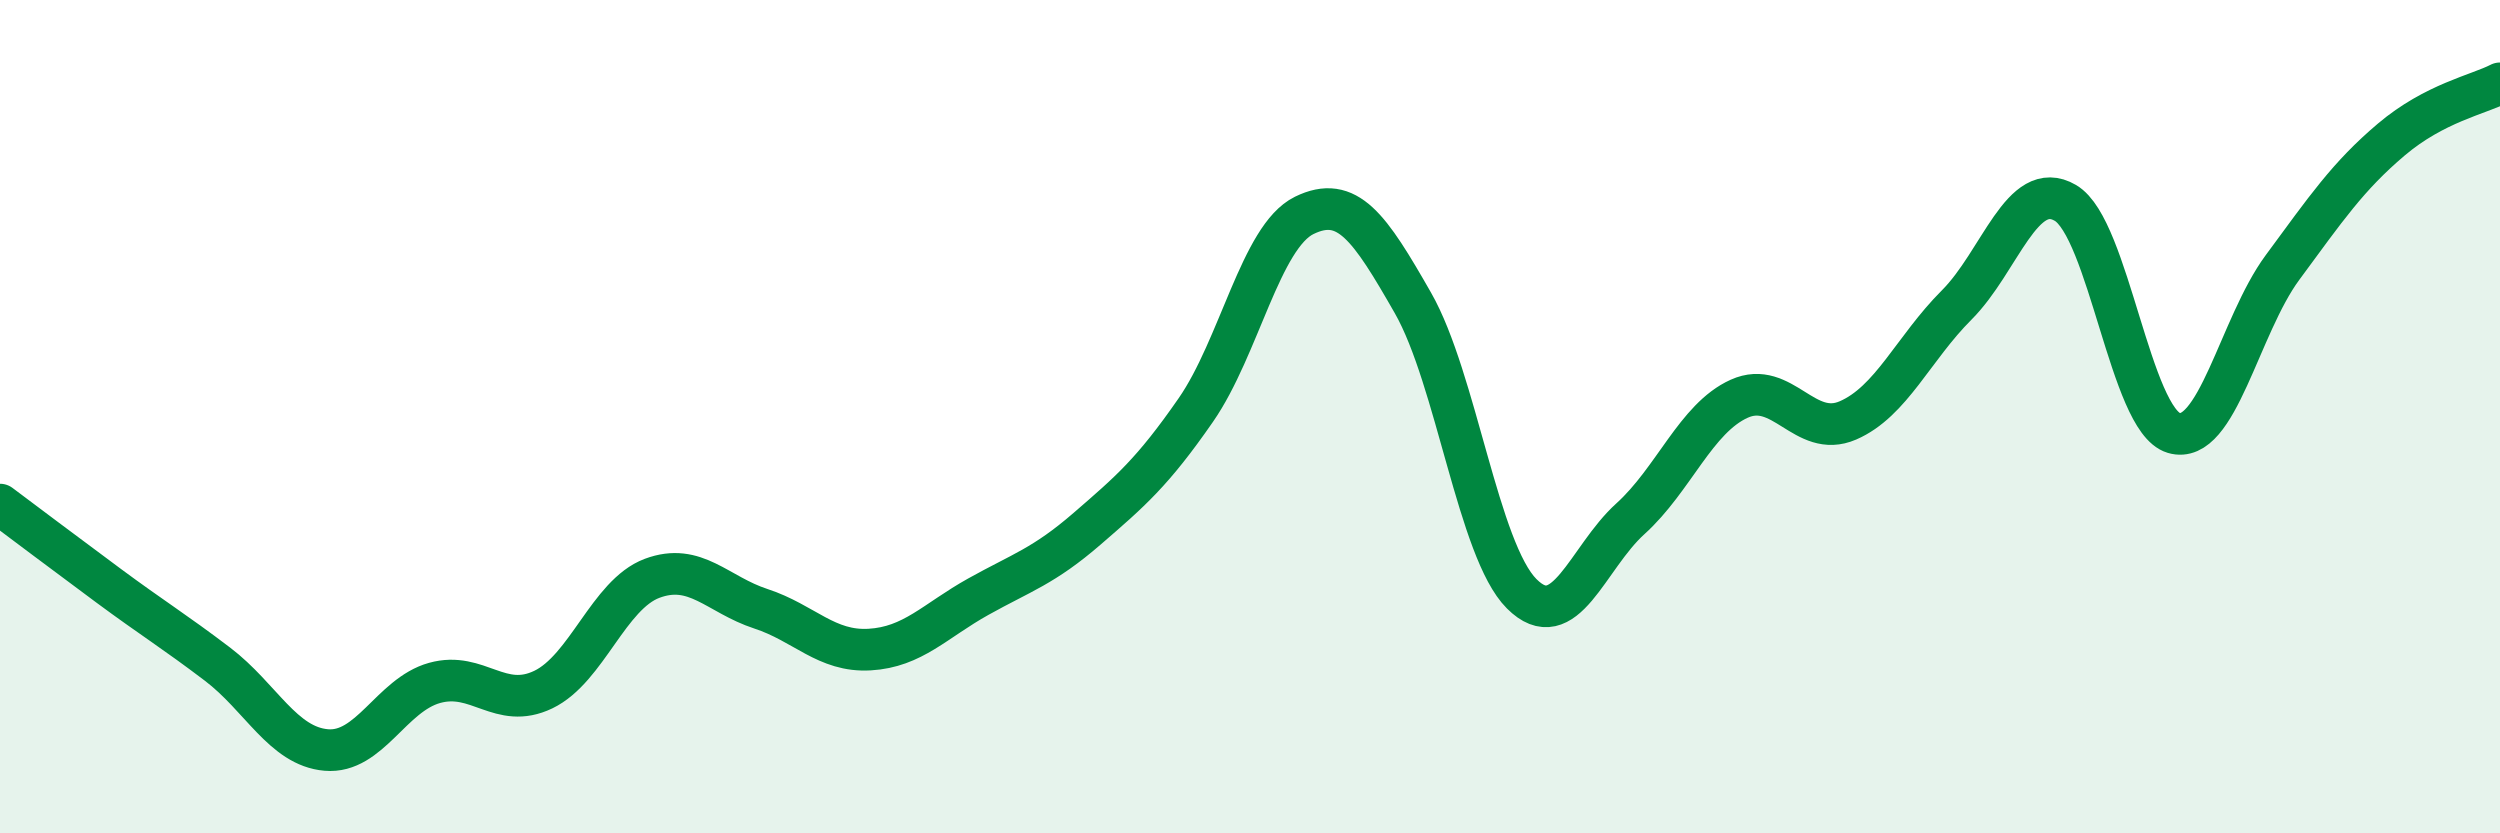
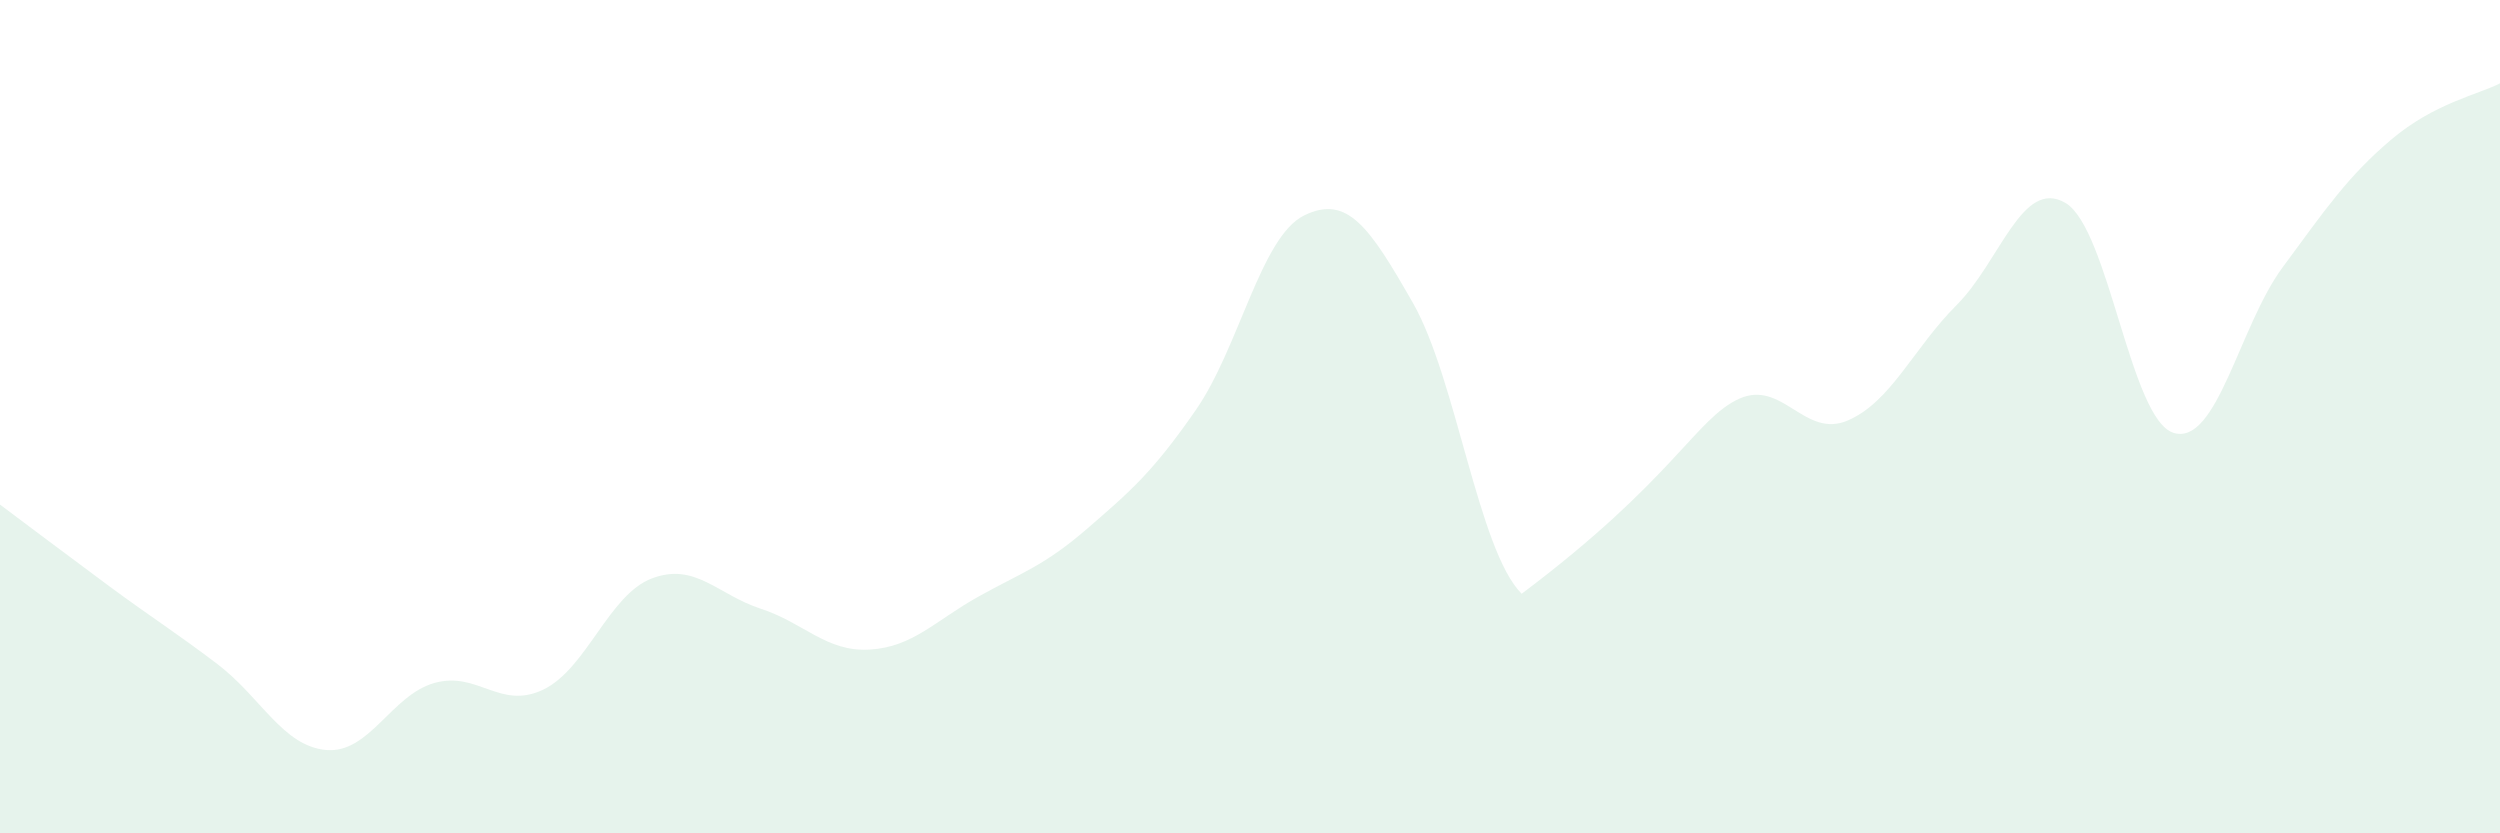
<svg xmlns="http://www.w3.org/2000/svg" width="60" height="20" viewBox="0 0 60 20">
-   <path d="M 0,12.11 C 0.52,12.5 1.57,13.29 2.61,14.06 C 3.65,14.83 4.18,15.15 5.22,15.94 C 6.26,16.73 6.79,17.91 7.83,18 C 8.87,18.09 9.39,16.68 10.43,16.39 C 11.47,16.1 12,17.05 13.04,16.55 C 14.08,16.05 14.61,14.27 15.65,13.88 C 16.69,13.49 17.22,14.27 18.26,14.61 C 19.3,14.95 19.83,15.65 20.87,15.59 C 21.91,15.53 22.44,14.9 23.48,14.32 C 24.52,13.74 25.05,13.59 26.09,12.69 C 27.13,11.79 27.66,11.34 28.7,9.84 C 29.74,8.34 30.26,5.68 31.3,5.17 C 32.34,4.66 32.87,5.45 33.91,7.27 C 34.95,9.09 35.48,13.21 36.52,14.25 C 37.56,15.29 38.09,13.39 39.13,12.45 C 40.17,11.51 40.7,10.04 41.74,9.57 C 42.78,9.1 43.31,10.54 44.35,10.09 C 45.39,9.64 45.92,8.36 46.96,7.32 C 48,6.28 48.53,4.26 49.57,4.87 C 50.61,5.48 51.13,10.08 52.17,10.39 C 53.21,10.7 53.74,7.83 54.78,6.42 C 55.82,5.01 56.35,4.23 57.39,3.35 C 58.43,2.47 59.48,2.27 60,2L60 20L0 20Z" fill="#008740" opacity="0.1" stroke-linecap="round" stroke-linejoin="round" />
-   <path d="M 0,12.11 C 0.52,12.5 1.57,13.29 2.61,14.06 C 3.65,14.83 4.18,15.15 5.22,15.94 C 6.26,16.73 6.79,17.91 7.83,18 C 8.87,18.09 9.39,16.68 10.43,16.39 C 11.47,16.1 12,17.05 13.04,16.55 C 14.08,16.05 14.61,14.27 15.65,13.88 C 16.69,13.49 17.22,14.27 18.26,14.61 C 19.3,14.95 19.83,15.65 20.87,15.59 C 21.91,15.53 22.44,14.9 23.48,14.32 C 24.52,13.74 25.05,13.59 26.09,12.69 C 27.13,11.79 27.66,11.34 28.7,9.84 C 29.74,8.34 30.26,5.68 31.3,5.17 C 32.34,4.66 32.87,5.45 33.91,7.27 C 34.95,9.09 35.48,13.21 36.52,14.25 C 37.56,15.29 38.09,13.39 39.13,12.45 C 40.17,11.51 40.7,10.04 41.74,9.57 C 42.78,9.1 43.31,10.54 44.35,10.09 C 45.39,9.64 45.92,8.36 46.96,7.32 C 48,6.28 48.53,4.26 49.57,4.87 C 50.61,5.48 51.13,10.08 52.17,10.39 C 53.21,10.7 53.74,7.83 54.78,6.42 C 55.82,5.01 56.35,4.23 57.39,3.35 C 58.43,2.47 59.48,2.27 60,2" stroke="#008740" stroke-width="1" fill="none" stroke-linecap="round" stroke-linejoin="round" />
+   <path d="M 0,12.11 C 0.52,12.5 1.57,13.29 2.61,14.06 C 3.65,14.83 4.18,15.15 5.22,15.94 C 6.26,16.73 6.79,17.91 7.83,18 C 8.87,18.09 9.39,16.68 10.43,16.39 C 11.47,16.1 12,17.05 13.04,16.55 C 14.08,16.05 14.61,14.27 15.65,13.88 C 16.69,13.49 17.22,14.27 18.26,14.61 C 19.3,14.95 19.83,15.65 20.87,15.59 C 21.91,15.53 22.44,14.9 23.48,14.32 C 24.52,13.74 25.05,13.59 26.09,12.69 C 27.13,11.79 27.66,11.34 28.7,9.84 C 29.74,8.34 30.26,5.68 31.3,5.17 C 32.34,4.66 32.87,5.45 33.91,7.27 C 34.95,9.09 35.48,13.21 36.52,14.25 C 40.17,11.51 40.7,10.04 41.74,9.57 C 42.78,9.1 43.31,10.54 44.35,10.09 C 45.39,9.64 45.92,8.36 46.96,7.32 C 48,6.28 48.53,4.26 49.57,4.87 C 50.61,5.48 51.13,10.08 52.17,10.39 C 53.21,10.7 53.74,7.83 54.78,6.42 C 55.82,5.01 56.35,4.23 57.39,3.35 C 58.43,2.47 59.48,2.27 60,2L60 20L0 20Z" fill="#008740" opacity="0.1" stroke-linecap="round" stroke-linejoin="round" />
</svg>